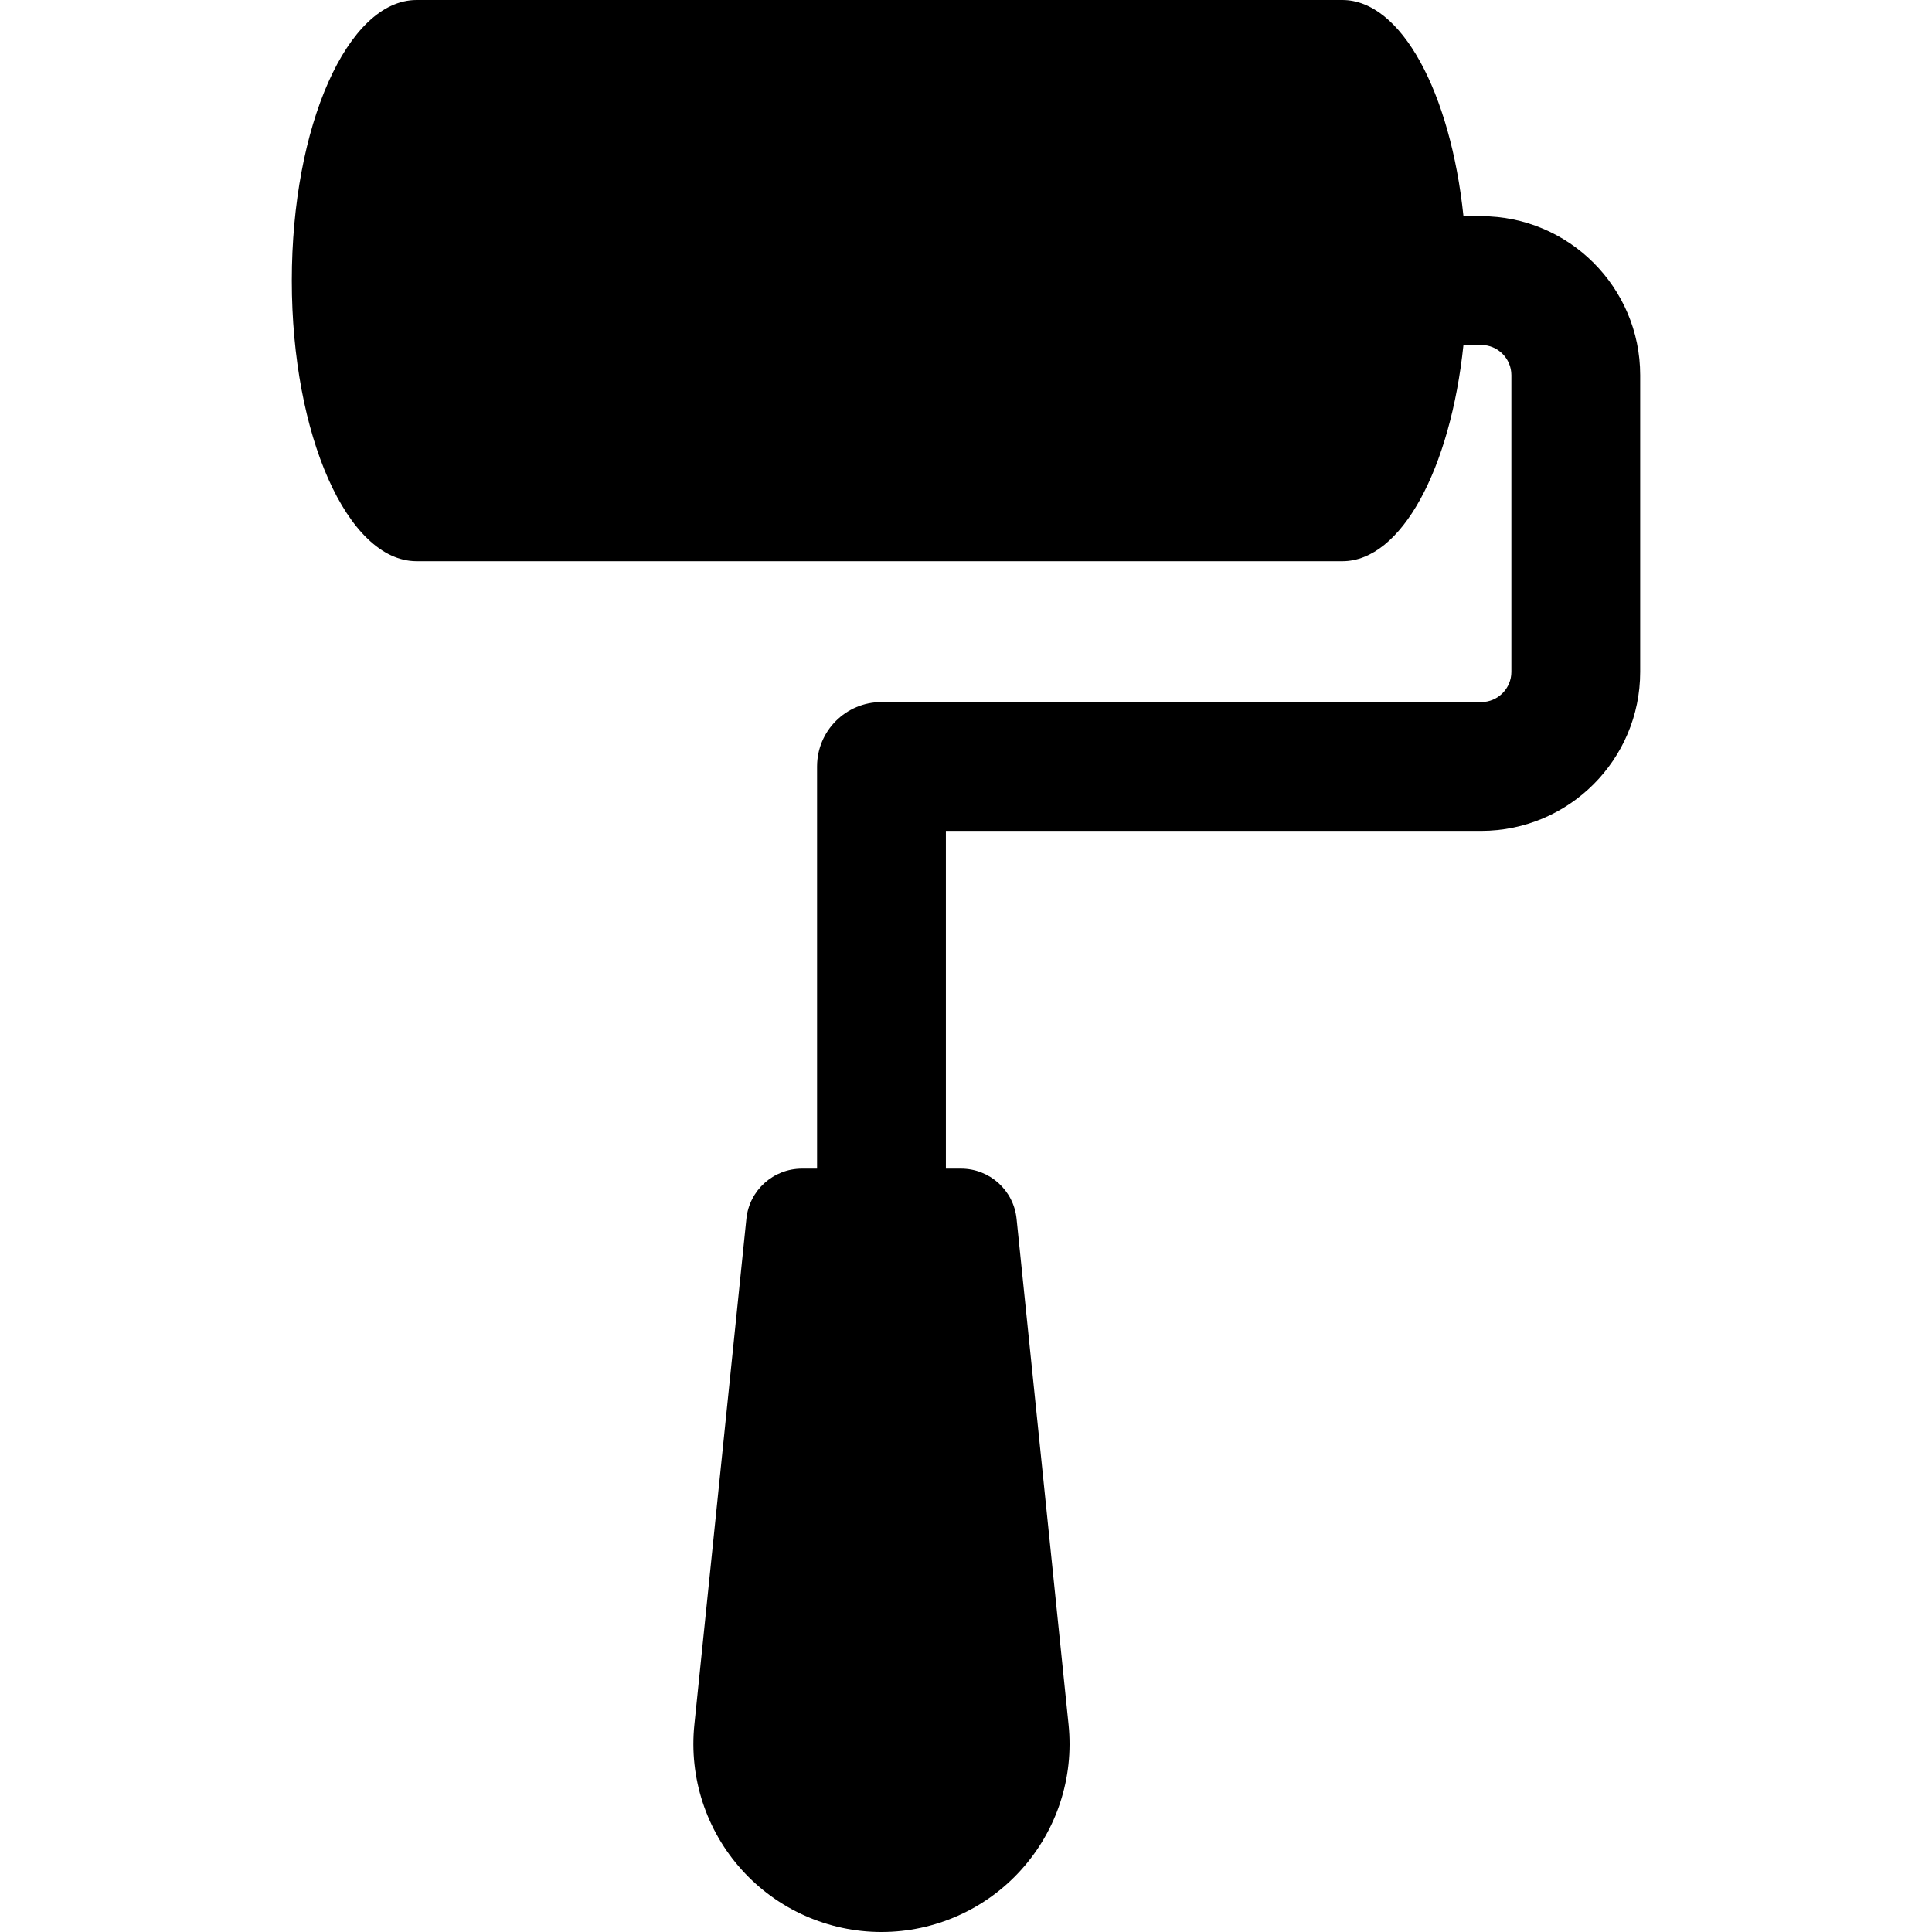
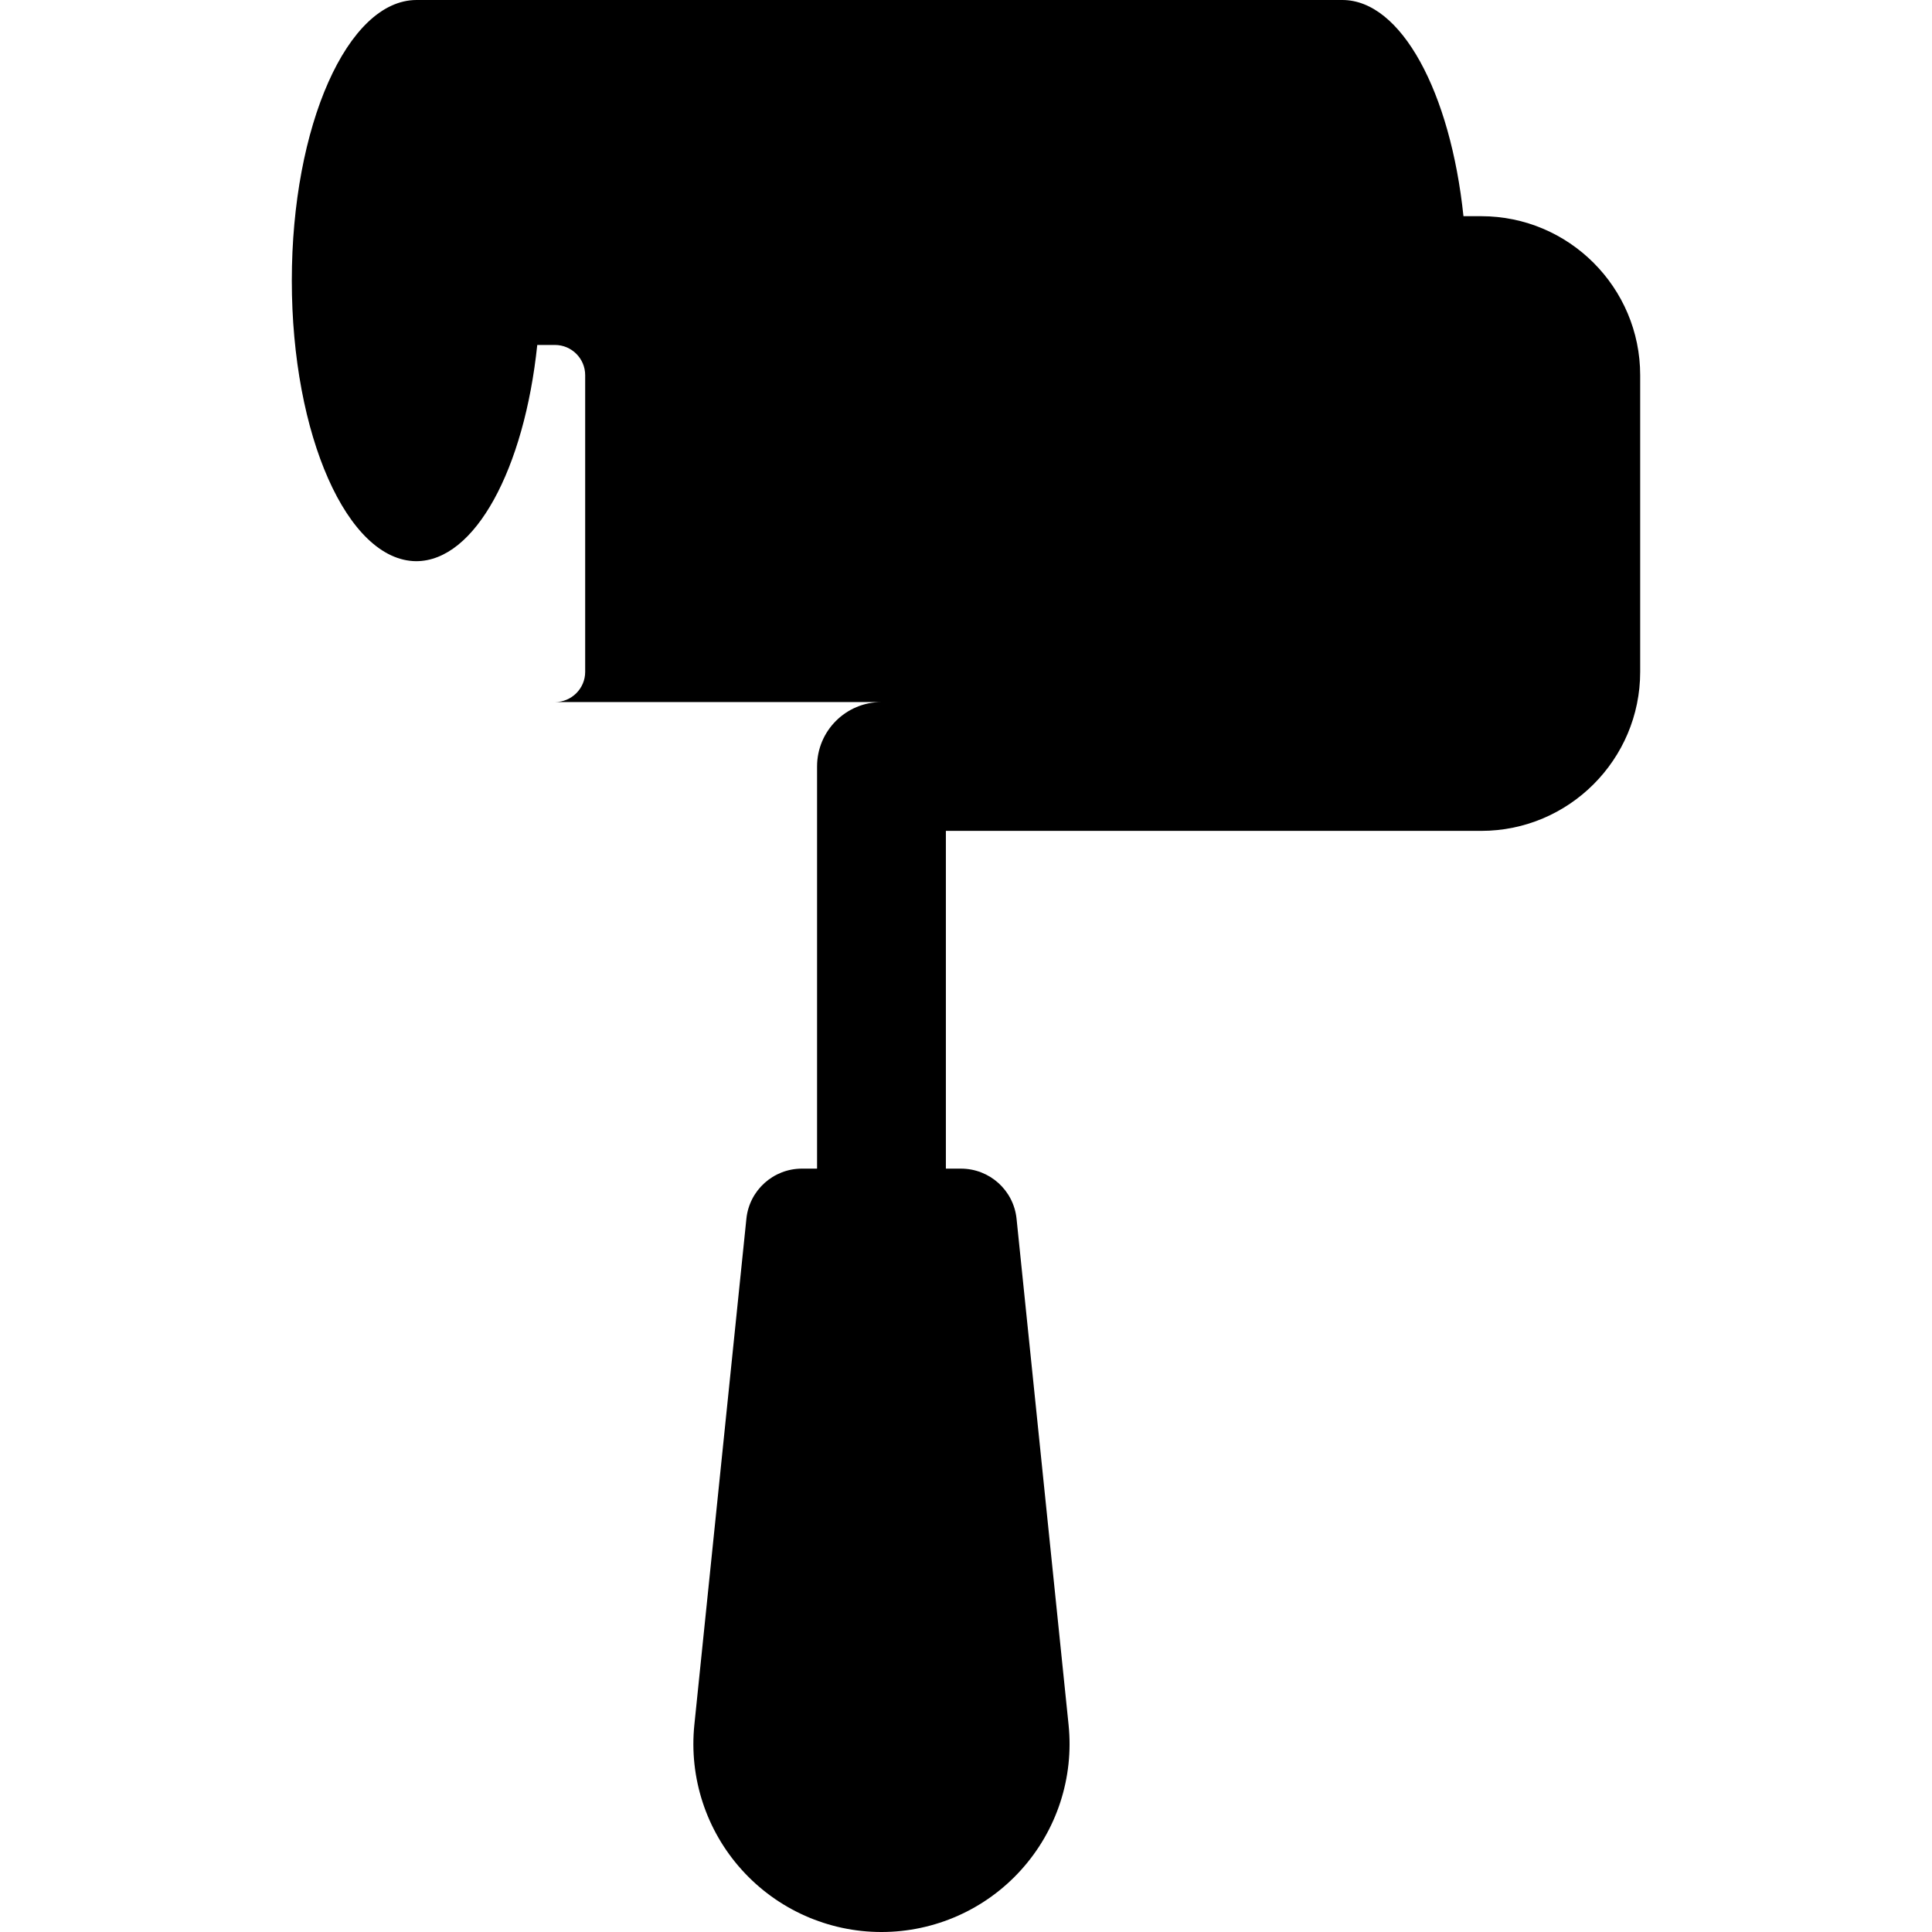
<svg xmlns="http://www.w3.org/2000/svg" fill="#000000" height="800px" width="800px" version="1.1" id="Capa_1" viewBox="0 0 496.173 496.173" xml:space="preserve">
-   <path d="M380.399,55.521h-4.555C372.517,23.726,359.887,0,344.738,0h-237.79l0.008,0.001C89.269,0.039,74.943,32.286,74.943,72.06  c0,39.719,14.282,71.927,31.931,72.064l237.864,0.003c15.149,0,27.778-23.734,31.105-55.53h4.555c4.264,0,7.751,3.481,7.751,7.754  v76.201c0,4.273-3.488,7.754-7.751,7.754H226.375c-9.139,0-16.537,7.405-16.537,16.538v103.283h-3.872  c-7.367,0-13.54,5.563-14.281,12.888L178.326,442.93c-1.404,13.598,3.023,27.149,12.195,37.301  c9.157,10.151,22.192,15.943,35.854,15.943c13.669,0,26.716-5.792,35.861-15.943c9.172-10.152,13.598-23.703,12.191-37.301  l-13.355-129.914c-0.745-7.326-6.913-12.888-14.281-12.888h-3.872v-86.743h137.479c22.517,0,40.831-18.316,40.831-40.832V96.352  C421.23,73.836,402.915,55.521,380.399,55.521z" />
+   <path d="M380.399,55.521h-4.555C372.517,23.726,359.887,0,344.738,0h-237.79l0.008,0.001C89.269,0.039,74.943,32.286,74.943,72.06  c0,39.719,14.282,71.927,31.931,72.064c15.149,0,27.778-23.734,31.105-55.53h4.555c4.264,0,7.751,3.481,7.751,7.754  v76.201c0,4.273-3.488,7.754-7.751,7.754H226.375c-9.139,0-16.537,7.405-16.537,16.538v103.283h-3.872  c-7.367,0-13.54,5.563-14.281,12.888L178.326,442.93c-1.404,13.598,3.023,27.149,12.195,37.301  c9.157,10.151,22.192,15.943,35.854,15.943c13.669,0,26.716-5.792,35.861-15.943c9.172-10.152,13.598-23.703,12.191-37.301  l-13.355-129.914c-0.745-7.326-6.913-12.888-14.281-12.888h-3.872v-86.743h137.479c22.517,0,40.831-18.316,40.831-40.832V96.352  C421.23,73.836,402.915,55.521,380.399,55.521z" />
</svg>